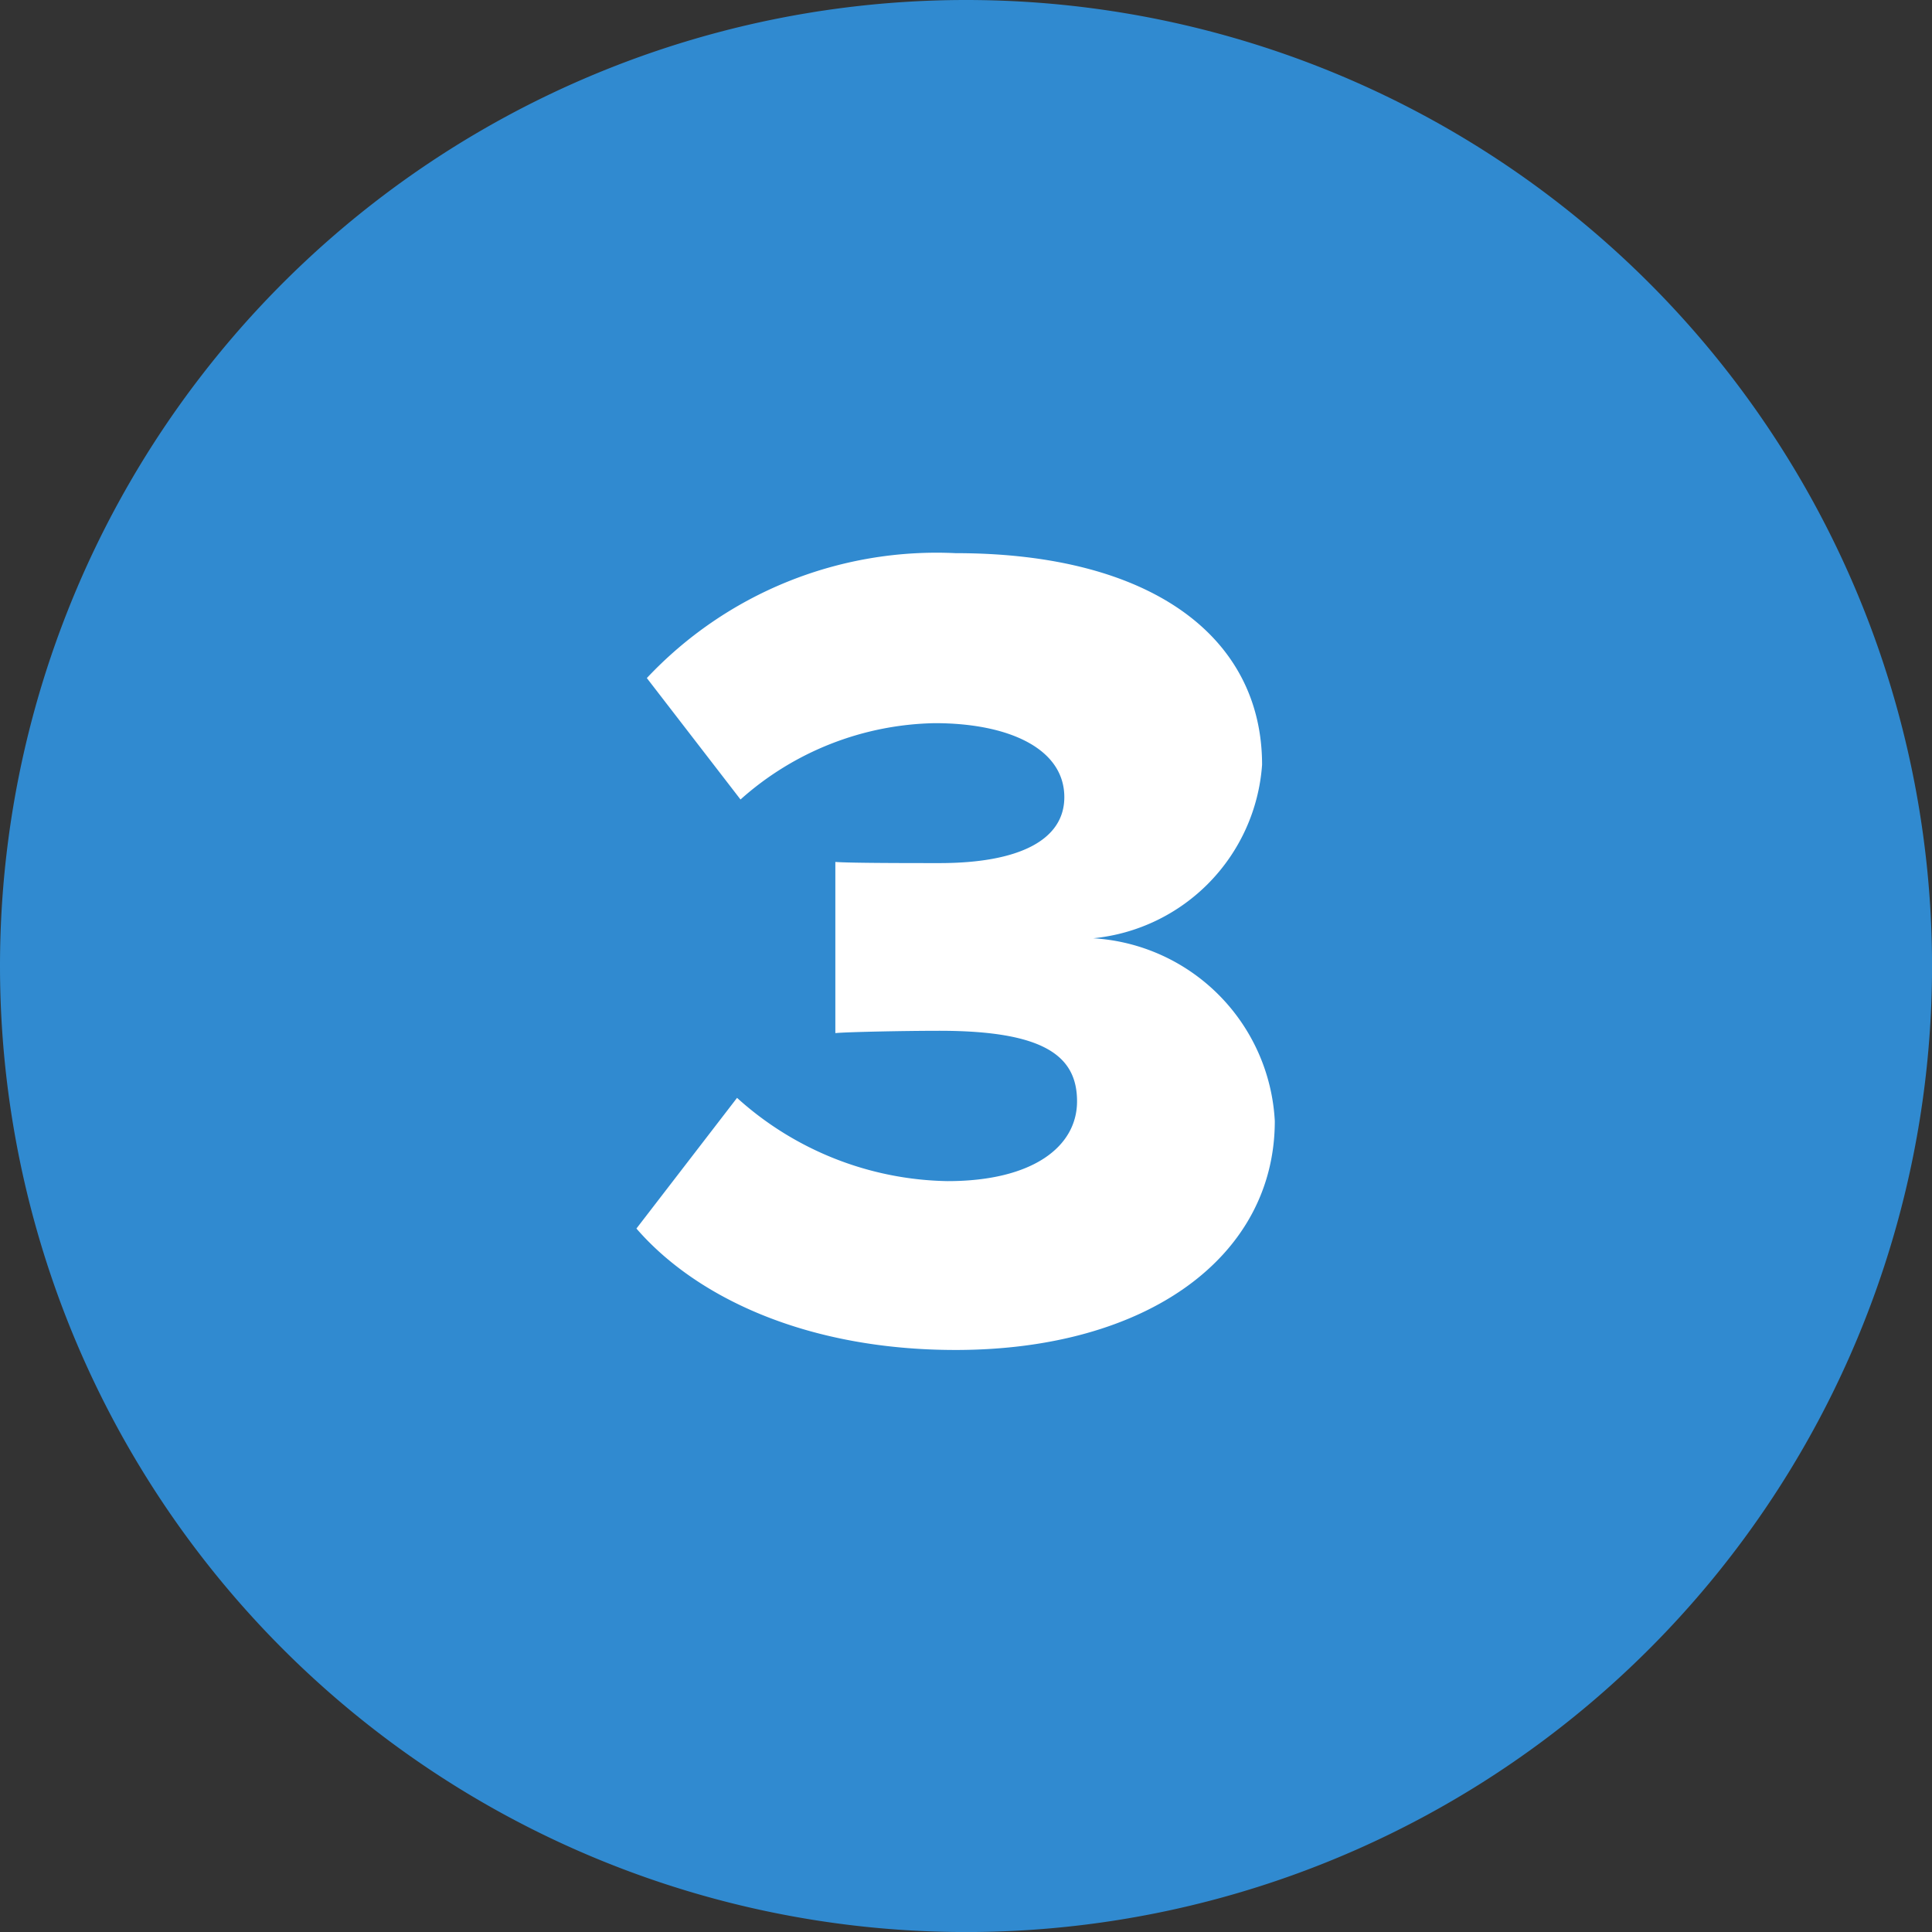
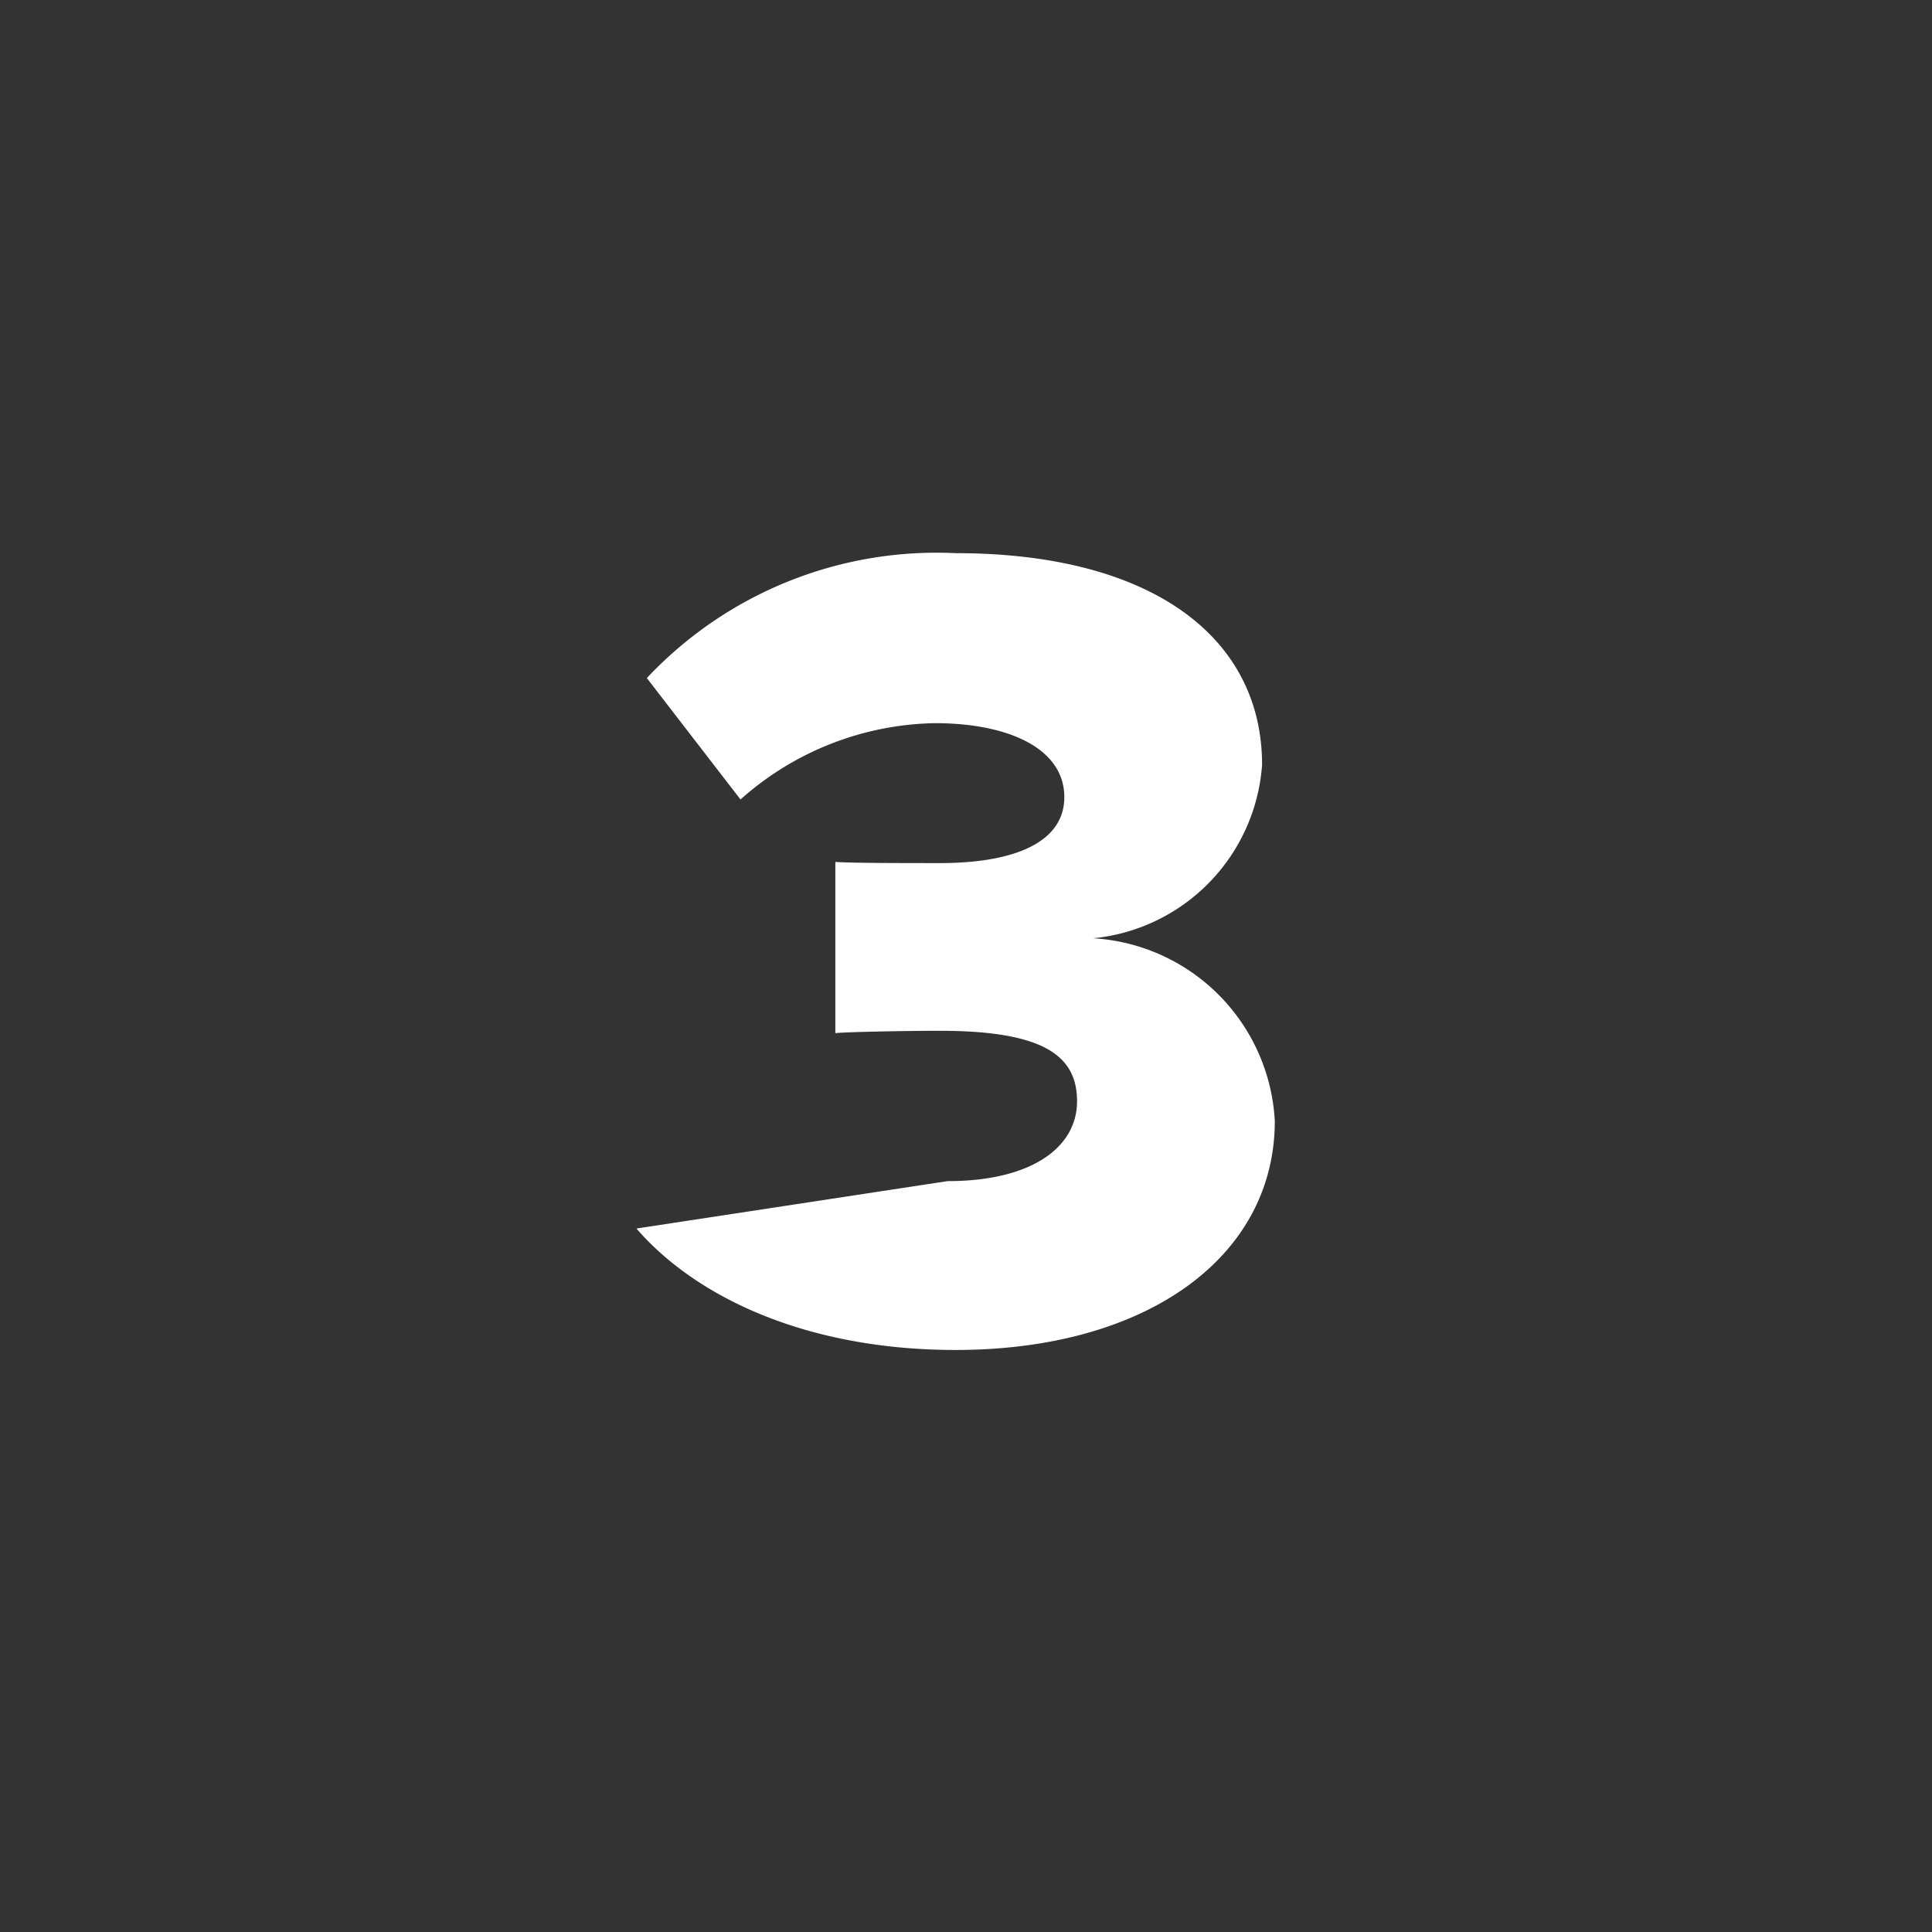
<svg xmlns="http://www.w3.org/2000/svg" width="41.765" height="41.765" viewBox="0 0 41.765 41.765">
  <rect x="0" y="0" width="41.765" height="41.765" fill="#333333" stroke="none" />
-   <path id="Path_2509" data-name="Path 2509" d="M20.883,0A20.883,20.883,0,1,1,0,20.883,20.883,20.883,0,0,1,20.883,0Z" fill="#308ad0" />
-   <path id="Path_2513" data-name="Path 2513" d="M-7.125-2.325C-5.825-.825-3.425.3-.225.3c4.15,0,6.9-2.025,6.9-4.95A4.181,4.181,0,0,0,2.75-8.6,4.057,4.057,0,0,0,6.4-12.35c0-2.75-2.375-4.575-6.625-4.575a8.592,8.592,0,0,0-6.675,2.7L-4.875-11.6a6.476,6.476,0,0,1,4.2-1.65c1.6,0,2.8.55,2.8,1.6,0,.925-.975,1.425-2.7,1.425-.625,0-1.925,0-2.25-.025v3.7c.25-.025,1.525-.05,2.25-.05C1.7-6.6,2.4-6.05,2.4-5.075S1.45-3.35-.4-3.35a6.953,6.953,0,0,1-4.55-1.8Z" transform="translate(20.883 28.883)" fill="#fff" />
+   <path id="Path_2513" data-name="Path 2513" d="M-7.125-2.325C-5.825-.825-3.425.3-.225.3c4.15,0,6.9-2.025,6.9-4.95A4.181,4.181,0,0,0,2.75-8.6,4.057,4.057,0,0,0,6.4-12.35c0-2.75-2.375-4.575-6.625-4.575a8.592,8.592,0,0,0-6.675,2.7L-4.875-11.6a6.476,6.476,0,0,1,4.2-1.65c1.6,0,2.8.55,2.8,1.6,0,.925-.975,1.425-2.7,1.425-.625,0-1.925,0-2.25-.025v3.7c.25-.025,1.525-.05,2.25-.05C1.7-6.6,2.4-6.05,2.4-5.075S1.45-3.35-.4-3.35Z" transform="translate(20.883 28.883)" fill="#fff" />
</svg>